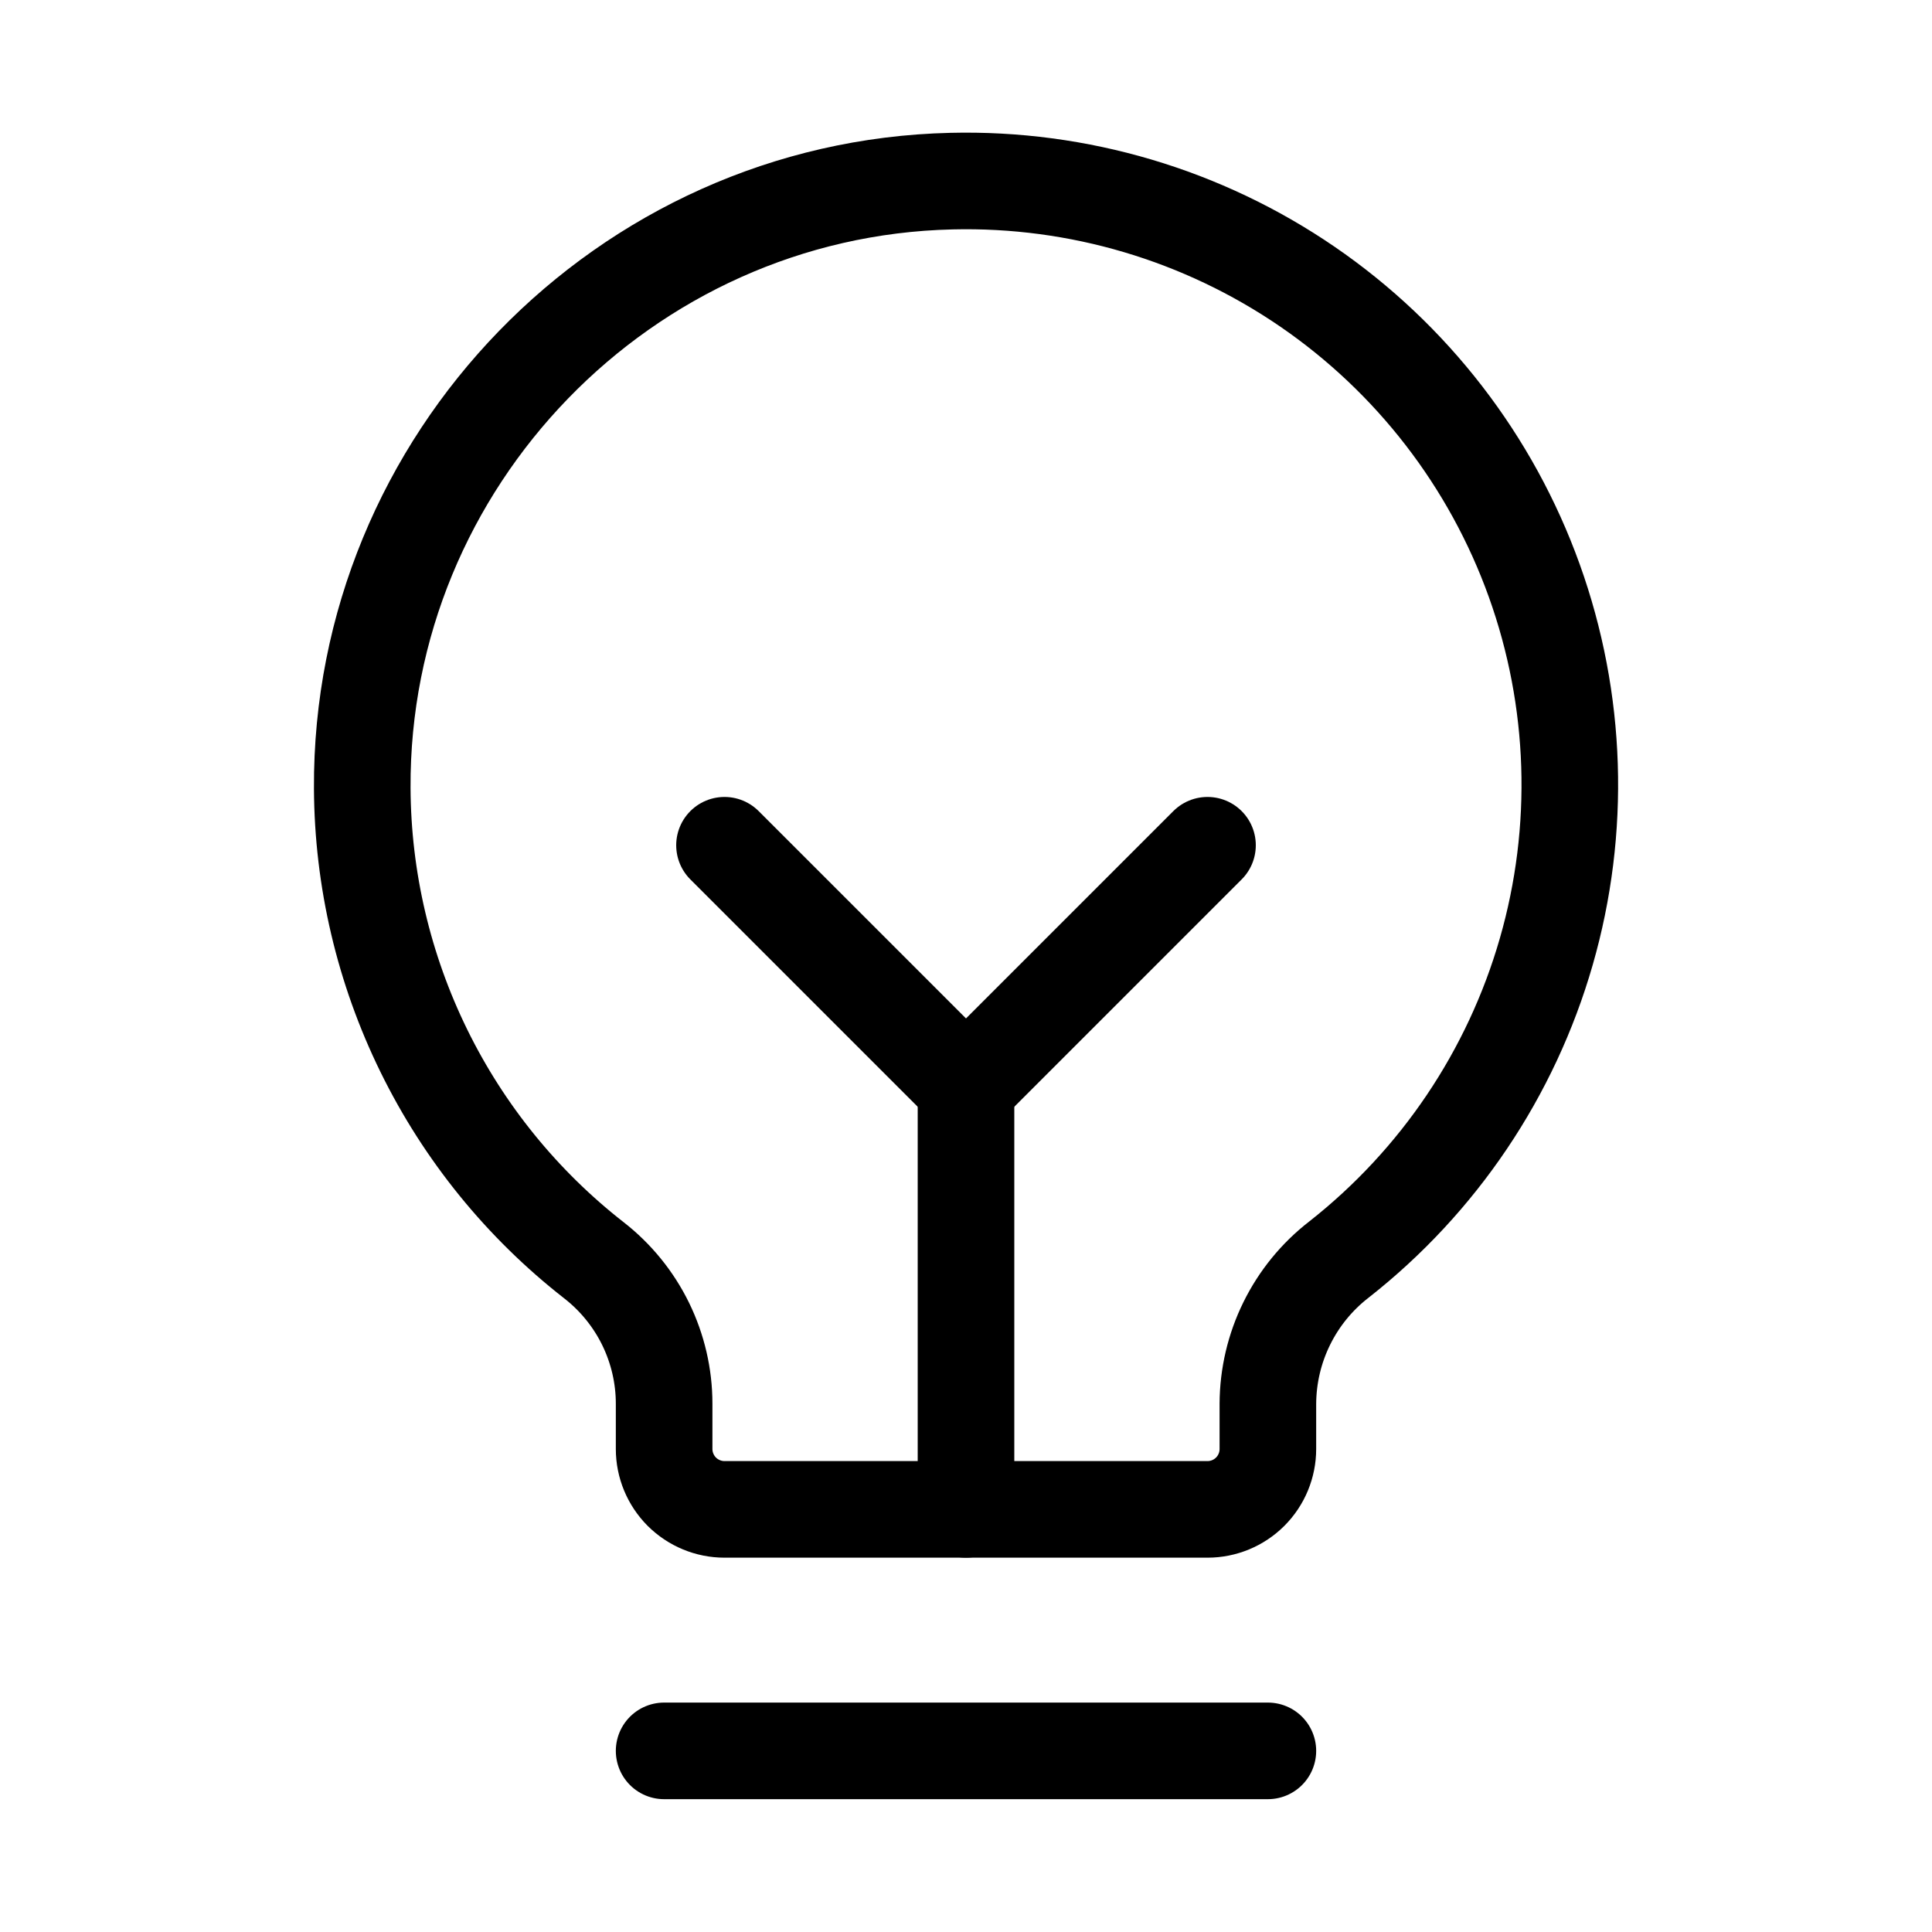
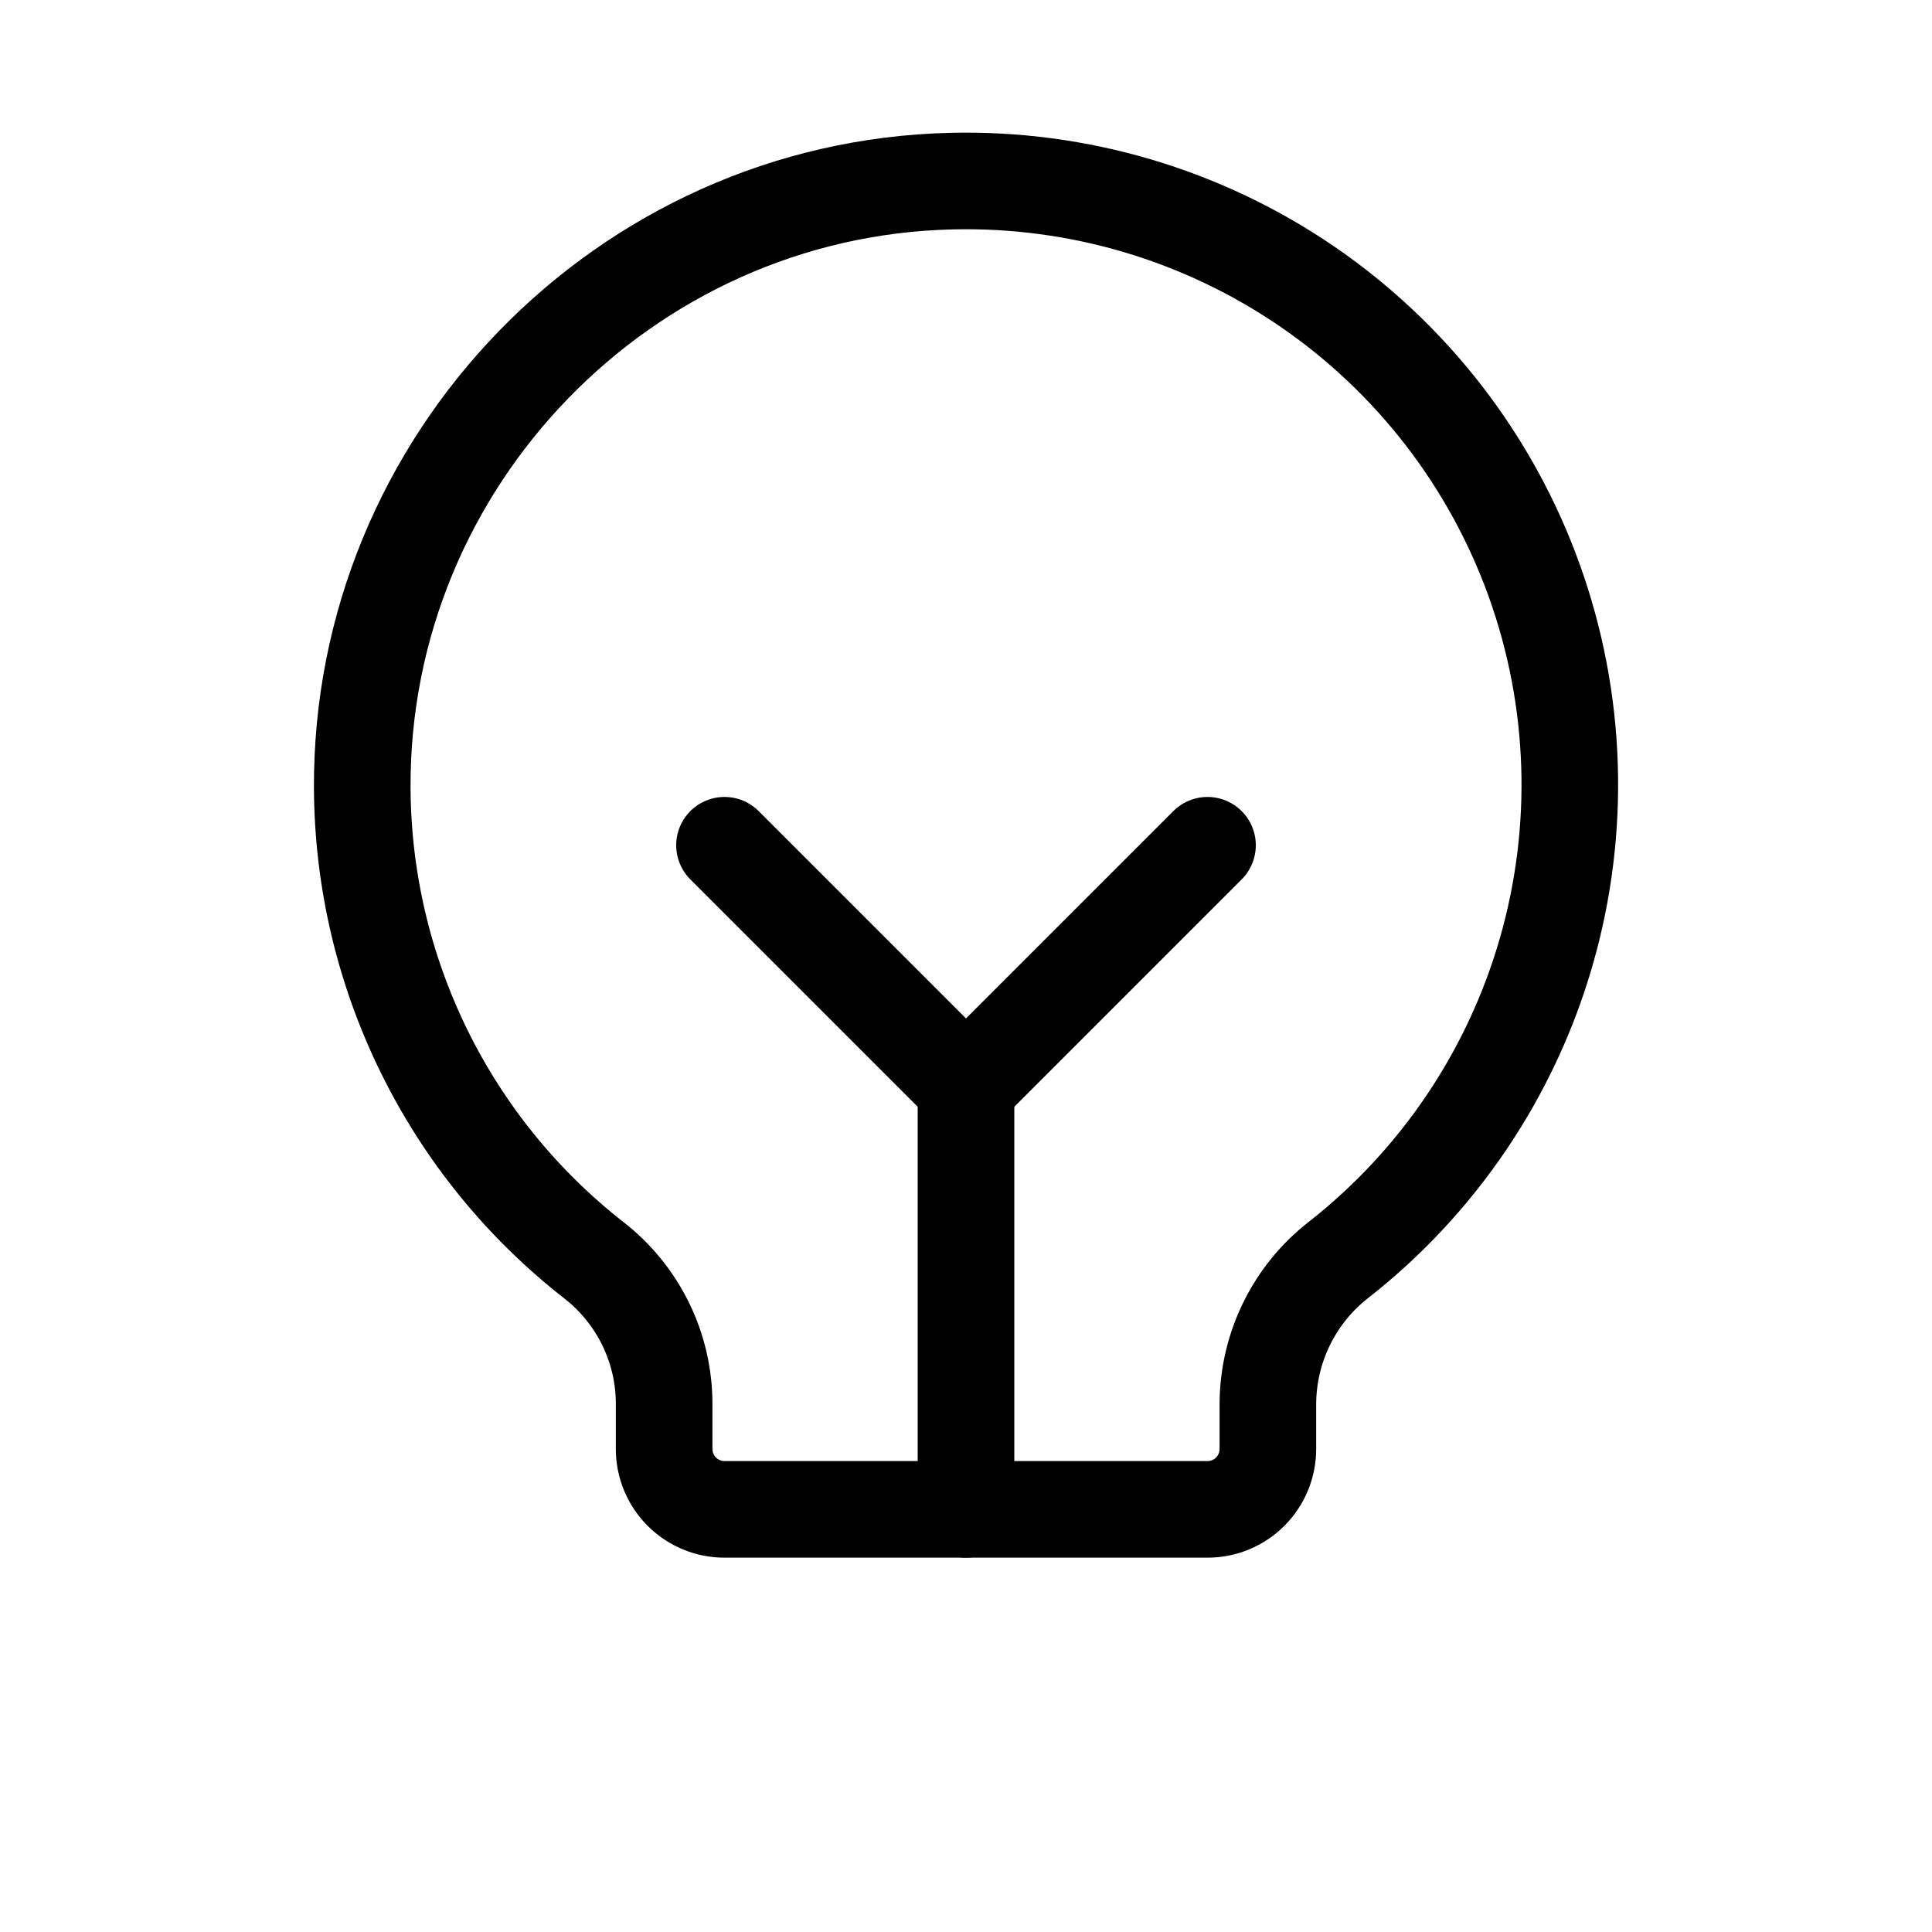
<svg xmlns="http://www.w3.org/2000/svg" width="40" height="40" viewBox="0 0 40 40" fill="none">
  <g clip-path="url(#clip0_1836_3678)">
-     <path d="M13.75 36.25H26.25" stroke="black" stroke-width="2" stroke-linecap="round" stroke-linejoin="round" />
    <path d="M20 31.25V22.5" stroke="black" stroke-width="2" stroke-linecap="round" stroke-linejoin="round" />
    <path d="M15 17.5L20 22.5L25 17.5" stroke="black" stroke-width="2" stroke-linecap="round" stroke-linejoin="round" />
    <path d="M12.297 26.093C10.811 24.933 9.607 23.45 8.777 21.758C7.946 20.065 7.509 18.206 7.5 16.32C7.463 9.545 12.925 3.906 19.699 3.75C22.324 3.686 24.902 4.451 27.068 5.935C29.234 7.42 30.877 9.549 31.765 12.02C32.653 14.491 32.74 17.179 32.014 19.702C31.288 22.226 29.786 24.456 27.721 26.078C27.265 26.431 26.896 26.883 26.641 27.401C26.386 27.918 26.253 28.486 26.25 29.062V30C26.25 30.331 26.119 30.649 25.884 30.884C25.65 31.118 25.332 31.25 25 31.25H15C14.669 31.25 14.351 31.118 14.116 30.884C13.882 30.649 13.75 30.331 13.75 30V29.062C13.75 28.489 13.618 27.924 13.367 27.41C13.115 26.896 12.749 26.445 12.297 26.093Z" stroke="black" stroke-width="2" stroke-linecap="round" stroke-linejoin="round" />
  </g>
  <defs>
    <clipPath id="clip0_1836_3678">
      <rect width="40" height="40" fill="white" />
    </clipPath>
  </defs>
</svg>